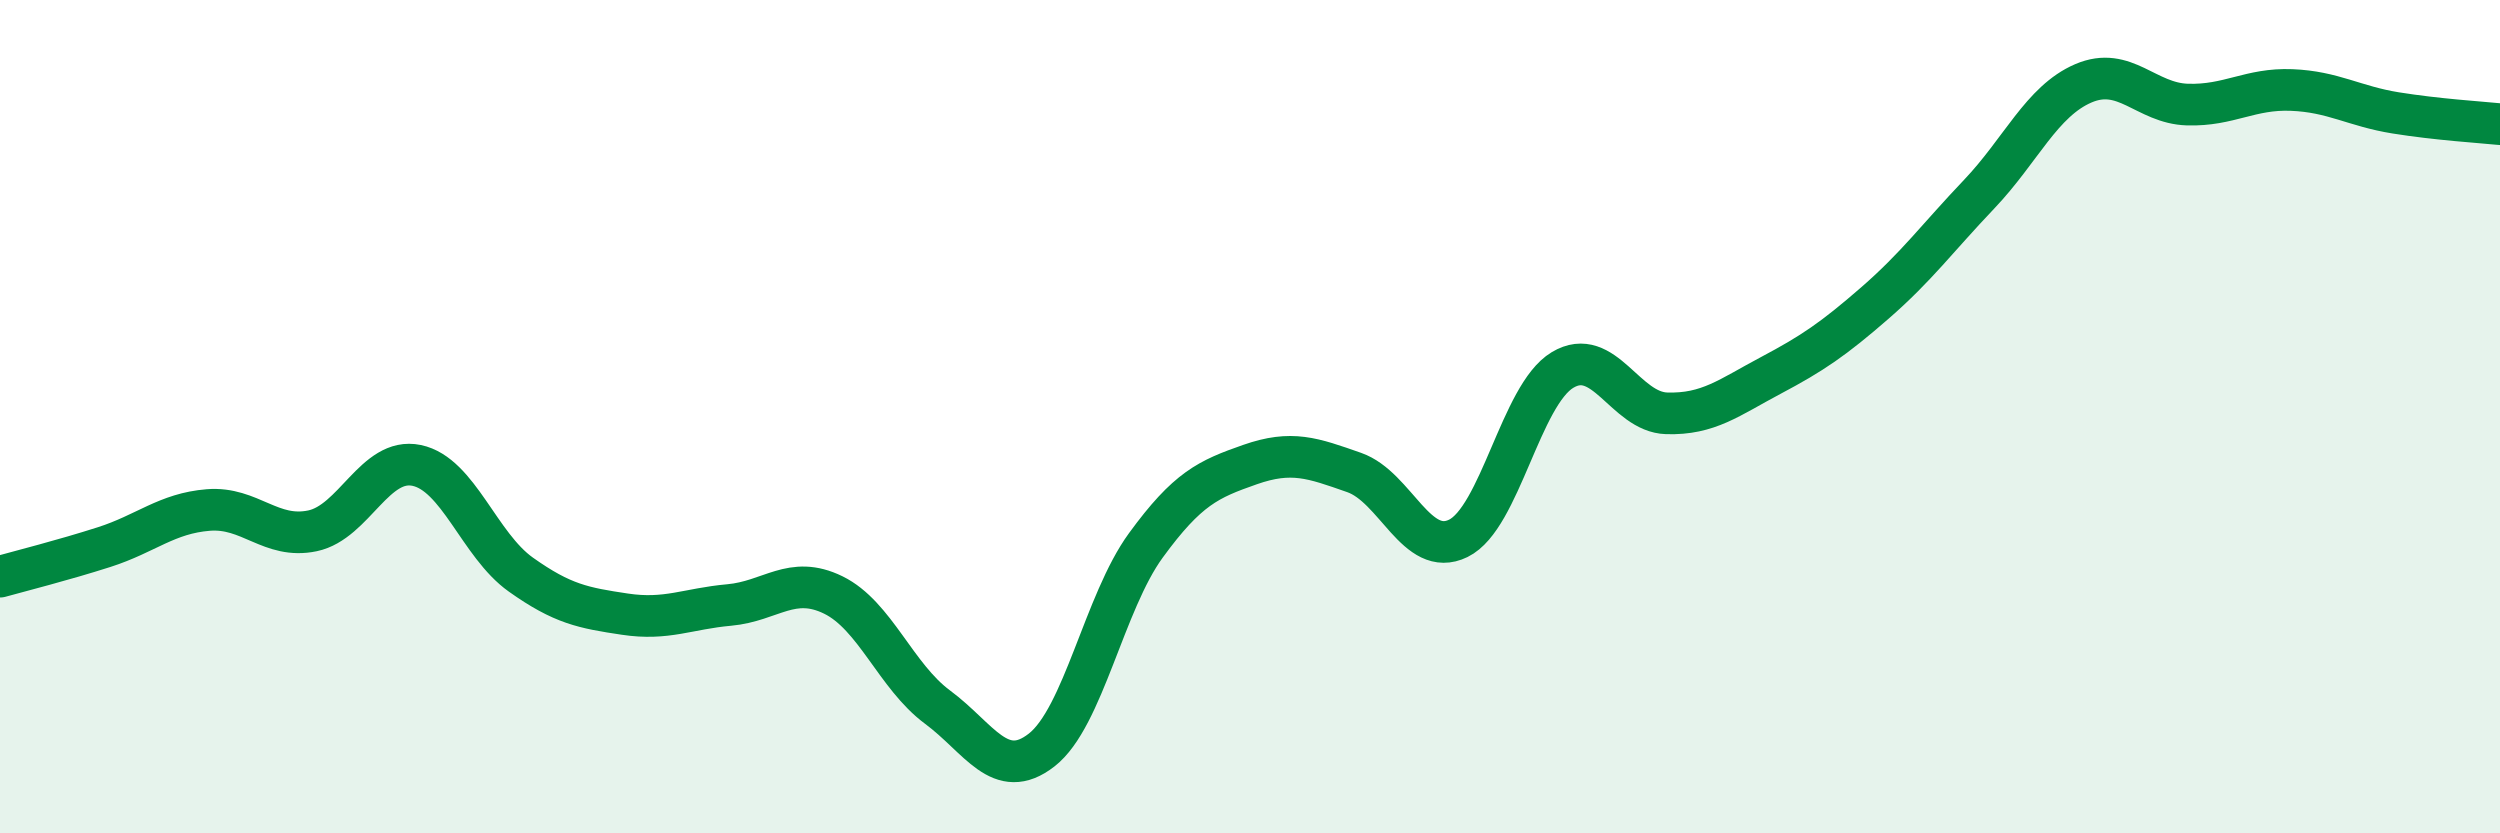
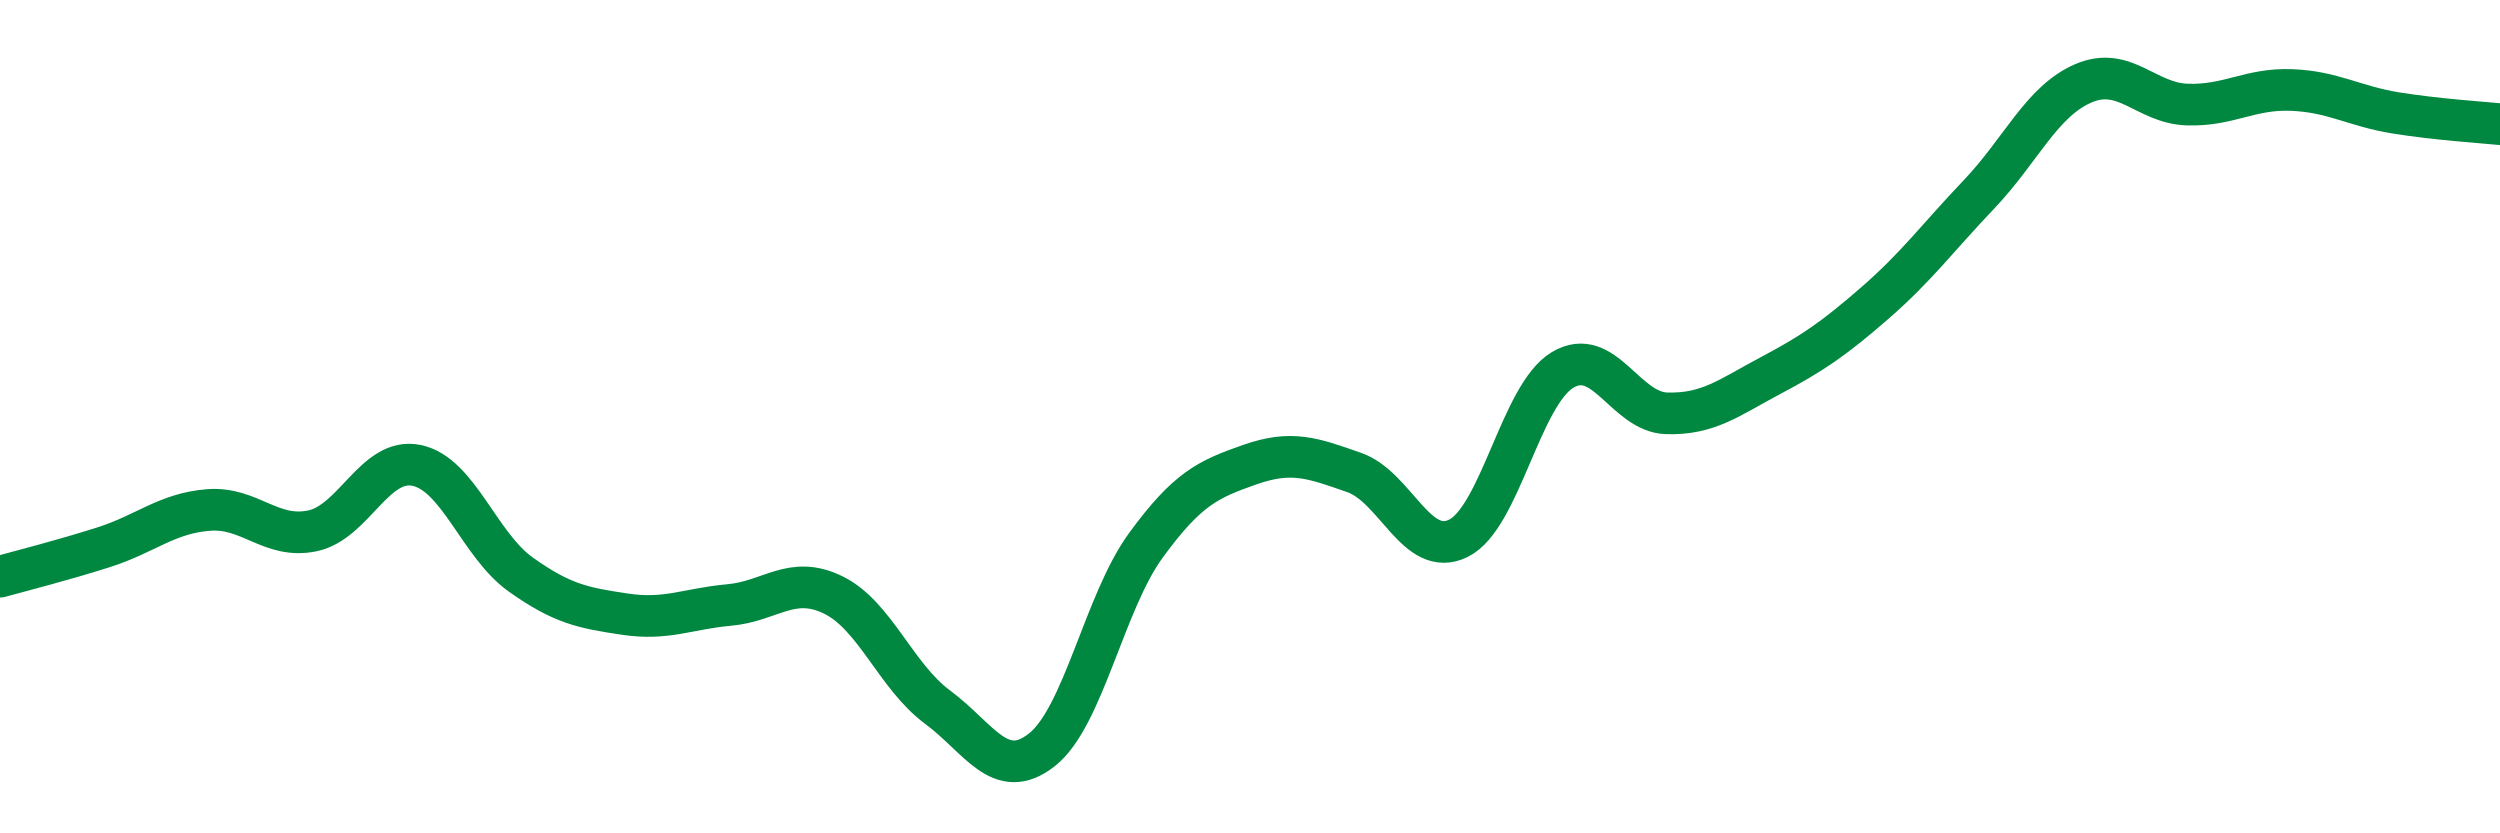
<svg xmlns="http://www.w3.org/2000/svg" width="60" height="20" viewBox="0 0 60 20">
-   <path d="M 0,13.84 C 0.5,13.7 1.5,13.45 2.5,13.13 C 3.5,12.81 4,12.32 5,12.24 C 6,12.16 6.5,12.95 7.5,12.74 C 8.5,12.53 9,10.96 10,11.17 C 11,11.38 11.5,13.08 12.5,13.79 C 13.5,14.5 14,14.59 15,14.74 C 16,14.89 16.5,14.61 17.5,14.52 C 18.5,14.43 19,13.79 20,14.28 C 21,14.77 21.5,16.23 22.5,16.97 C 23.5,17.71 24,18.78 25,18 C 26,17.22 26.5,14.46 27.5,13.09 C 28.5,11.72 29,11.5 30,11.15 C 31,10.8 31.5,10.99 32.5,11.34 C 33.5,11.69 34,13.41 35,12.92 C 36,12.43 36.5,9.48 37.5,8.88 C 38.5,8.28 39,9.89 40,9.92 C 41,9.95 41.5,9.54 42.5,9.01 C 43.5,8.48 44,8.14 45,7.27 C 46,6.4 46.5,5.71 47.5,4.66 C 48.5,3.61 49,2.43 50,2 C 51,1.57 51.5,2.48 52.5,2.51 C 53.5,2.54 54,2.12 55,2.16 C 56,2.2 56.5,2.55 57.5,2.71 C 58.5,2.87 59.5,2.93 60,2.98L60 20L0 20Z" fill="#008740" opacity="0.1" stroke-linecap="round" stroke-linejoin="round" />
  <path d="M 0,13.84 C 0.5,13.7 1.5,13.45 2.5,13.13 C 3.5,12.81 4,12.32 5,12.24 C 6,12.16 6.5,12.95 7.5,12.74 C 8.5,12.53 9,10.96 10,11.17 C 11,11.38 11.5,13.08 12.5,13.79 C 13.5,14.5 14,14.59 15,14.74 C 16,14.89 16.5,14.61 17.5,14.52 C 18.5,14.43 19,13.79 20,14.28 C 21,14.77 21.5,16.23 22.5,16.97 C 23.5,17.71 24,18.78 25,18 C 26,17.22 26.5,14.46 27.5,13.09 C 28.5,11.72 29,11.5 30,11.15 C 31,10.8 31.5,10.99 32.5,11.34 C 33.5,11.69 34,13.41 35,12.92 C 36,12.43 36.5,9.48 37.5,8.88 C 38.5,8.28 39,9.89 40,9.92 C 41,9.95 41.5,9.54 42.5,9.01 C 43.5,8.48 44,8.14 45,7.27 C 46,6.4 46.5,5.71 47.5,4.66 C 48.5,3.61 49,2.43 50,2 C 51,1.57 51.5,2.48 52.5,2.51 C 53.5,2.54 54,2.12 55,2.16 C 56,2.2 56.5,2.55 57.5,2.71 C 58.5,2.87 59.5,2.93 60,2.98" stroke="#008740" stroke-width="1" fill="none" stroke-linecap="round" stroke-linejoin="round" />
</svg>